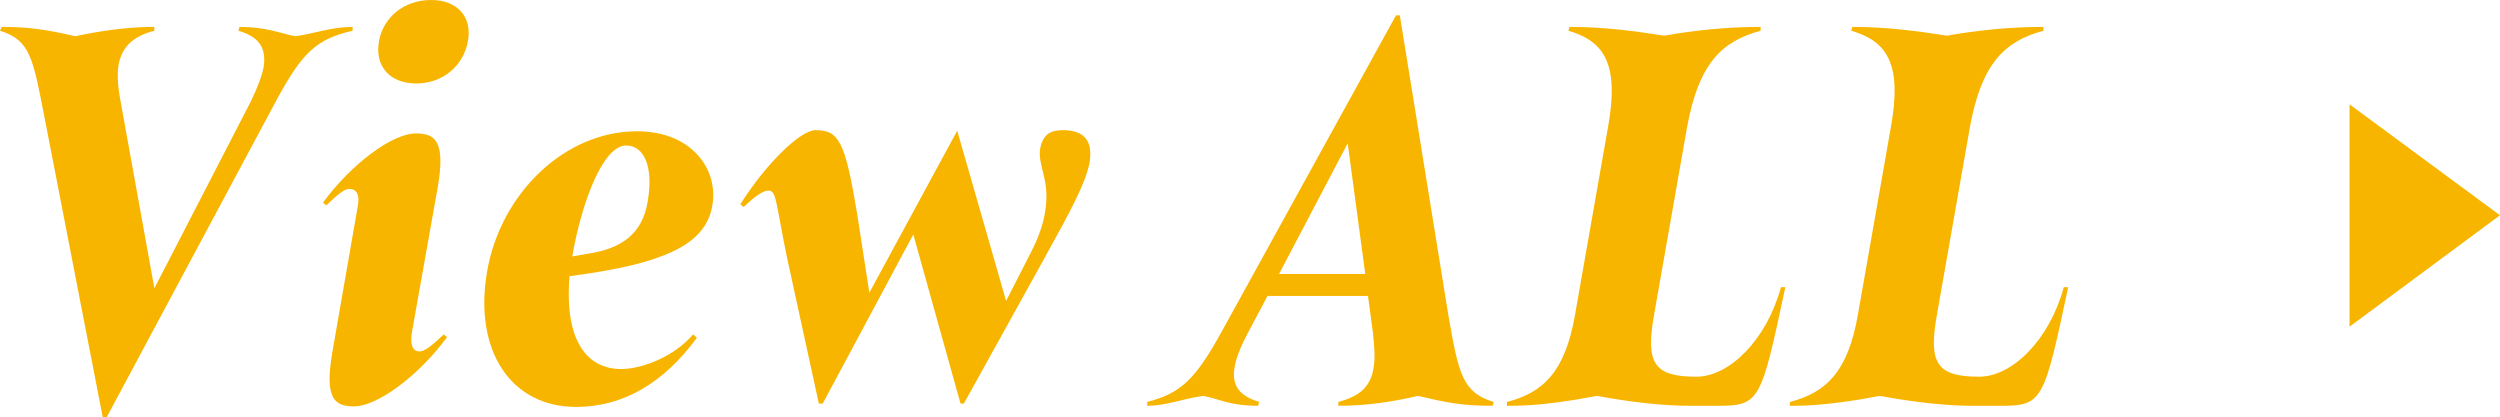
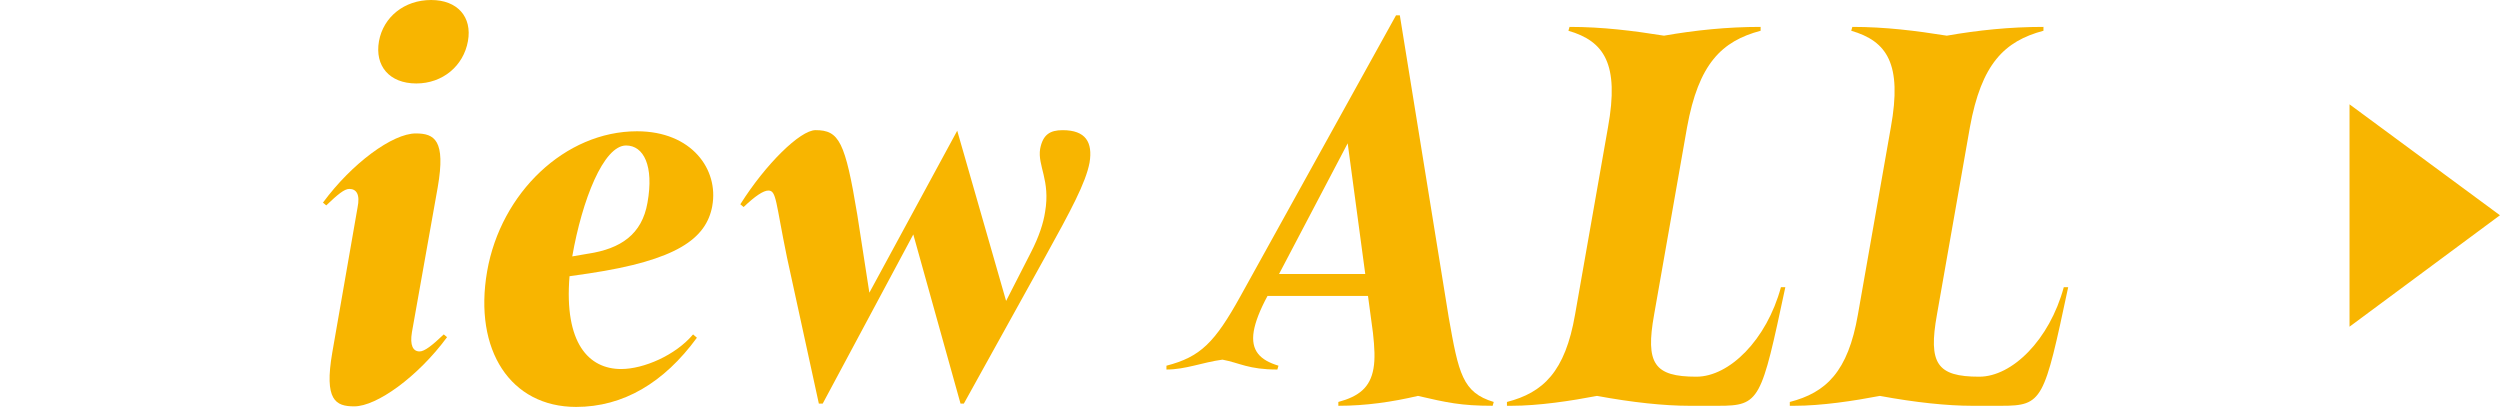
<svg xmlns="http://www.w3.org/2000/svg" id="_レイヤー_1" data-name="レイヤー_1" width="45.287mm" height="7.56mm" version="1.1" viewBox="0 0 128.373 21.431">
  <defs>
    <style>
      .st0 {
        fill: #f8b500;
      }
    </style>
  </defs>
-   <path class="st0" d="M6.091,3.299c-.084.479-.056,1.071.085,1.833l1.748,9.672,4.963-9.615c.338-.705.564-1.298.648-1.749.169-1.071-.338-1.579-1.297-1.86l.057-.198c1.381,0,2.002.311,2.876.479.987-.141,1.861-.479,2.933-.479v.198c-1.833.423-2.566,1.071-3.919,3.581L5.471,21.431h-.197L2.256,5.893C1.692,3.017,1.551,2.058,0,1.579l.085-.198c1.41,0,2.312.142,3.778.479,1.325-.281,2.679-.479,4.061-.479v.198c-.987.253-1.635.732-1.833,1.72Z" />
  <path class="st0" d="M21.544,18.047c.254,0,.649-.311,1.241-.875l.169.142c-1.495,2.03-3.609,3.553-4.766,3.553-.958,0-1.551-.311-1.128-2.764l1.297-7.444c.141-.677-.057-.958-.423-.958-.253,0-.592.281-1.184.846l-.169-.142c1.495-2.03,3.582-3.553,4.766-3.553.958,0,1.551.339,1.128,2.764l-1.325,7.444c-.113.677.056.987.395.987ZM21.375,4.286c-1.382,0-2.143-.902-1.917-2.172.226-1.24,1.297-2.114,2.679-2.114,1.354,0,2.115.874,1.889,2.114-.226,1.27-1.297,2.172-2.65,2.172Z" />
  <path class="st0" d="M36.575,10.574c-.31,1.691-1.833,2.791-6.345,3.468l-.987.142c-.282,3.439.987,4.766,2.65,4.766,1.156,0,2.792-.705,3.694-1.777l.197.17c-1.692,2.312-3.779,3.553-6.204,3.553-3.356,0-5.273-2.904-4.568-6.965.705-4.032,4.004-7.19,7.698-7.19,2.82,0,4.202,1.974,3.863,3.835ZM30.202,13.027c1.664-.254,2.764-.987,3.045-2.623.338-1.889-.197-2.933-1.1-2.933-1.156,0-2.256,2.792-2.764,5.696l.818-.141Z" />
  <path class="st0" d="M46.896,12.04l-4.652,8.686h-.198l-1.635-7.501c-.592-2.876-.536-3.44-.959-3.44-.254,0-.677.282-1.269.846l-.169-.141c1.297-2.059,3.074-3.807,3.863-3.807,1.212,0,1.522.592,2.143,4.343l.62,4.004,4.512-8.318,2.51,8.741,1.269-2.481c.423-.817.648-1.522.733-2.087.282-1.635-.395-2.368-.254-3.242.141-.733.508-.959,1.156-.959,1.185,0,1.551.62,1.382,1.664-.197,1.043-.959,2.453-2.284,4.85l-4.173,7.529h-.169l-2.425-8.686Z" />
-   <path class="st0" d="M70.245,15.198h-5.16l-.987,1.861c-.395.733-.621,1.325-.705,1.805-.169,1.015.338,1.494,1.269,1.776l-.057.197c-1.494,0-1.917-.338-2.82-.508-1.043.142-1.889.508-2.876.508v-.197c1.748-.451,2.481-1.185,3.807-3.581L71.684.789h.197l2.51,15.509c.507,2.877.705,3.863,2.312,4.343l-.056.197c-1.636,0-2.369-.169-3.835-.508-1.325.311-2.679.508-4.089.508v-.197c1.043-.282,1.636-.733,1.805-1.72.085-.479.057-1.072-.028-1.833l-.254-1.89ZM65.677,14.07h4.428l-.902-6.711-3.525,6.711Z" />
+   <path class="st0" d="M70.245,15.198h-5.16c-.395.733-.621,1.325-.705,1.805-.169,1.015.338,1.494,1.269,1.776l-.057.197c-1.494,0-1.917-.338-2.82-.508-1.043.142-1.889.508-2.876.508v-.197c1.748-.451,2.481-1.185,3.807-3.581L71.684.789h.197l2.51,15.509c.507,2.877.705,3.863,2.312,4.343l-.056.197c-1.636,0-2.369-.169-3.835-.508-1.325.311-2.679.508-4.089.508v-.197c1.043-.282,1.636-.733,1.805-1.72.085-.479.057-1.072-.028-1.833l-.254-1.89ZM65.677,14.07h4.428l-.902-6.711-3.525,6.711Z" />
  <path class="st0" d="M80.538,1.579l.057-.198c1.692,0,3.271.198,4.851.451,1.606-.281,3.242-.451,4.962-.451v.198c-2.002.535-3.186,1.691-3.779,4.963l-1.691,9.615c-.451,2.51,0,3.187,2.171,3.187,1.692,0,3.609-1.89,4.342-4.597h.226c-1.24,5.809-1.297,6.091-3.44,6.091h-1.494c-1.269,0-2.904-.169-4.737-.508-1.325.254-2.989.508-4.399.508h-.226v-.197c1.861-.479,2.989-1.551,3.497-4.483l1.691-9.615c.593-3.271-.197-4.428-2.03-4.963Z" />
  <path class="st0" d="M95.061,1.579l.057-.198c1.692,0,3.271.198,4.851.451,1.606-.281,3.242-.451,4.963-.451v.198c-2.003.535-3.187,1.691-3.779,4.963l-1.691,9.615c-.451,2.51,0,3.187,2.171,3.187,1.692,0,3.609-1.89,4.343-4.597h.226c-1.24,5.809-1.297,6.091-3.44,6.091h-1.494c-1.269,0-2.904-.169-4.737-.508-1.325.254-2.989.508-4.399.508h-.226v-.197c1.861-.479,2.989-1.551,3.497-4.483l1.691-9.615c.593-3.271-.197-4.428-2.03-4.963Z" />
  <path class="st0" d="M120.649,5.358l7.724,5.696-7.724,5.722V5.358Z" />
</svg>